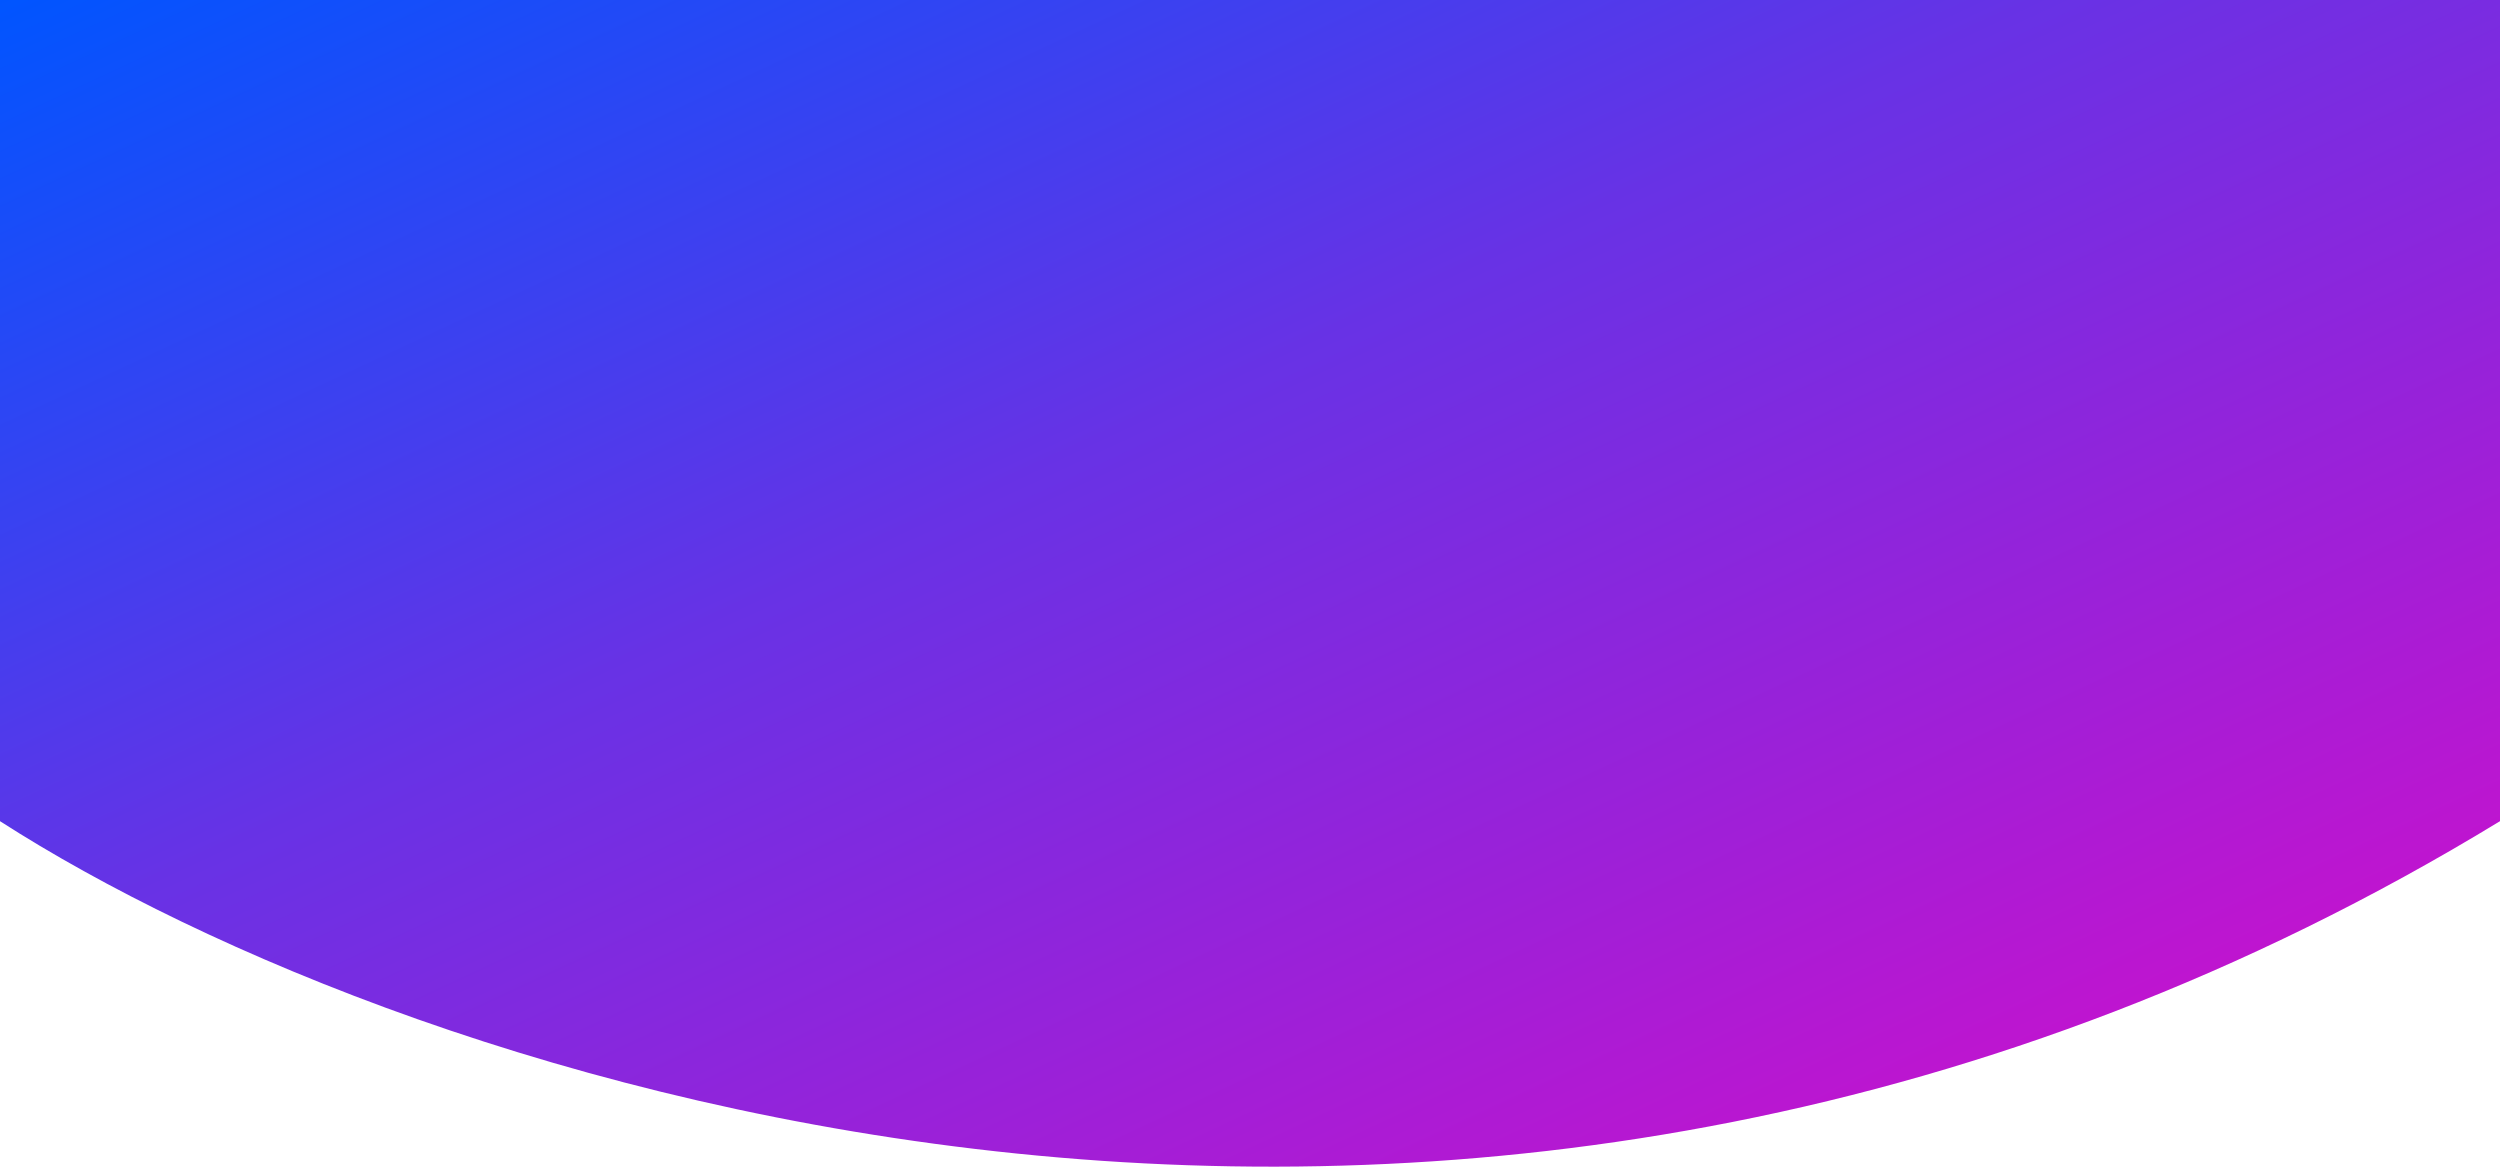
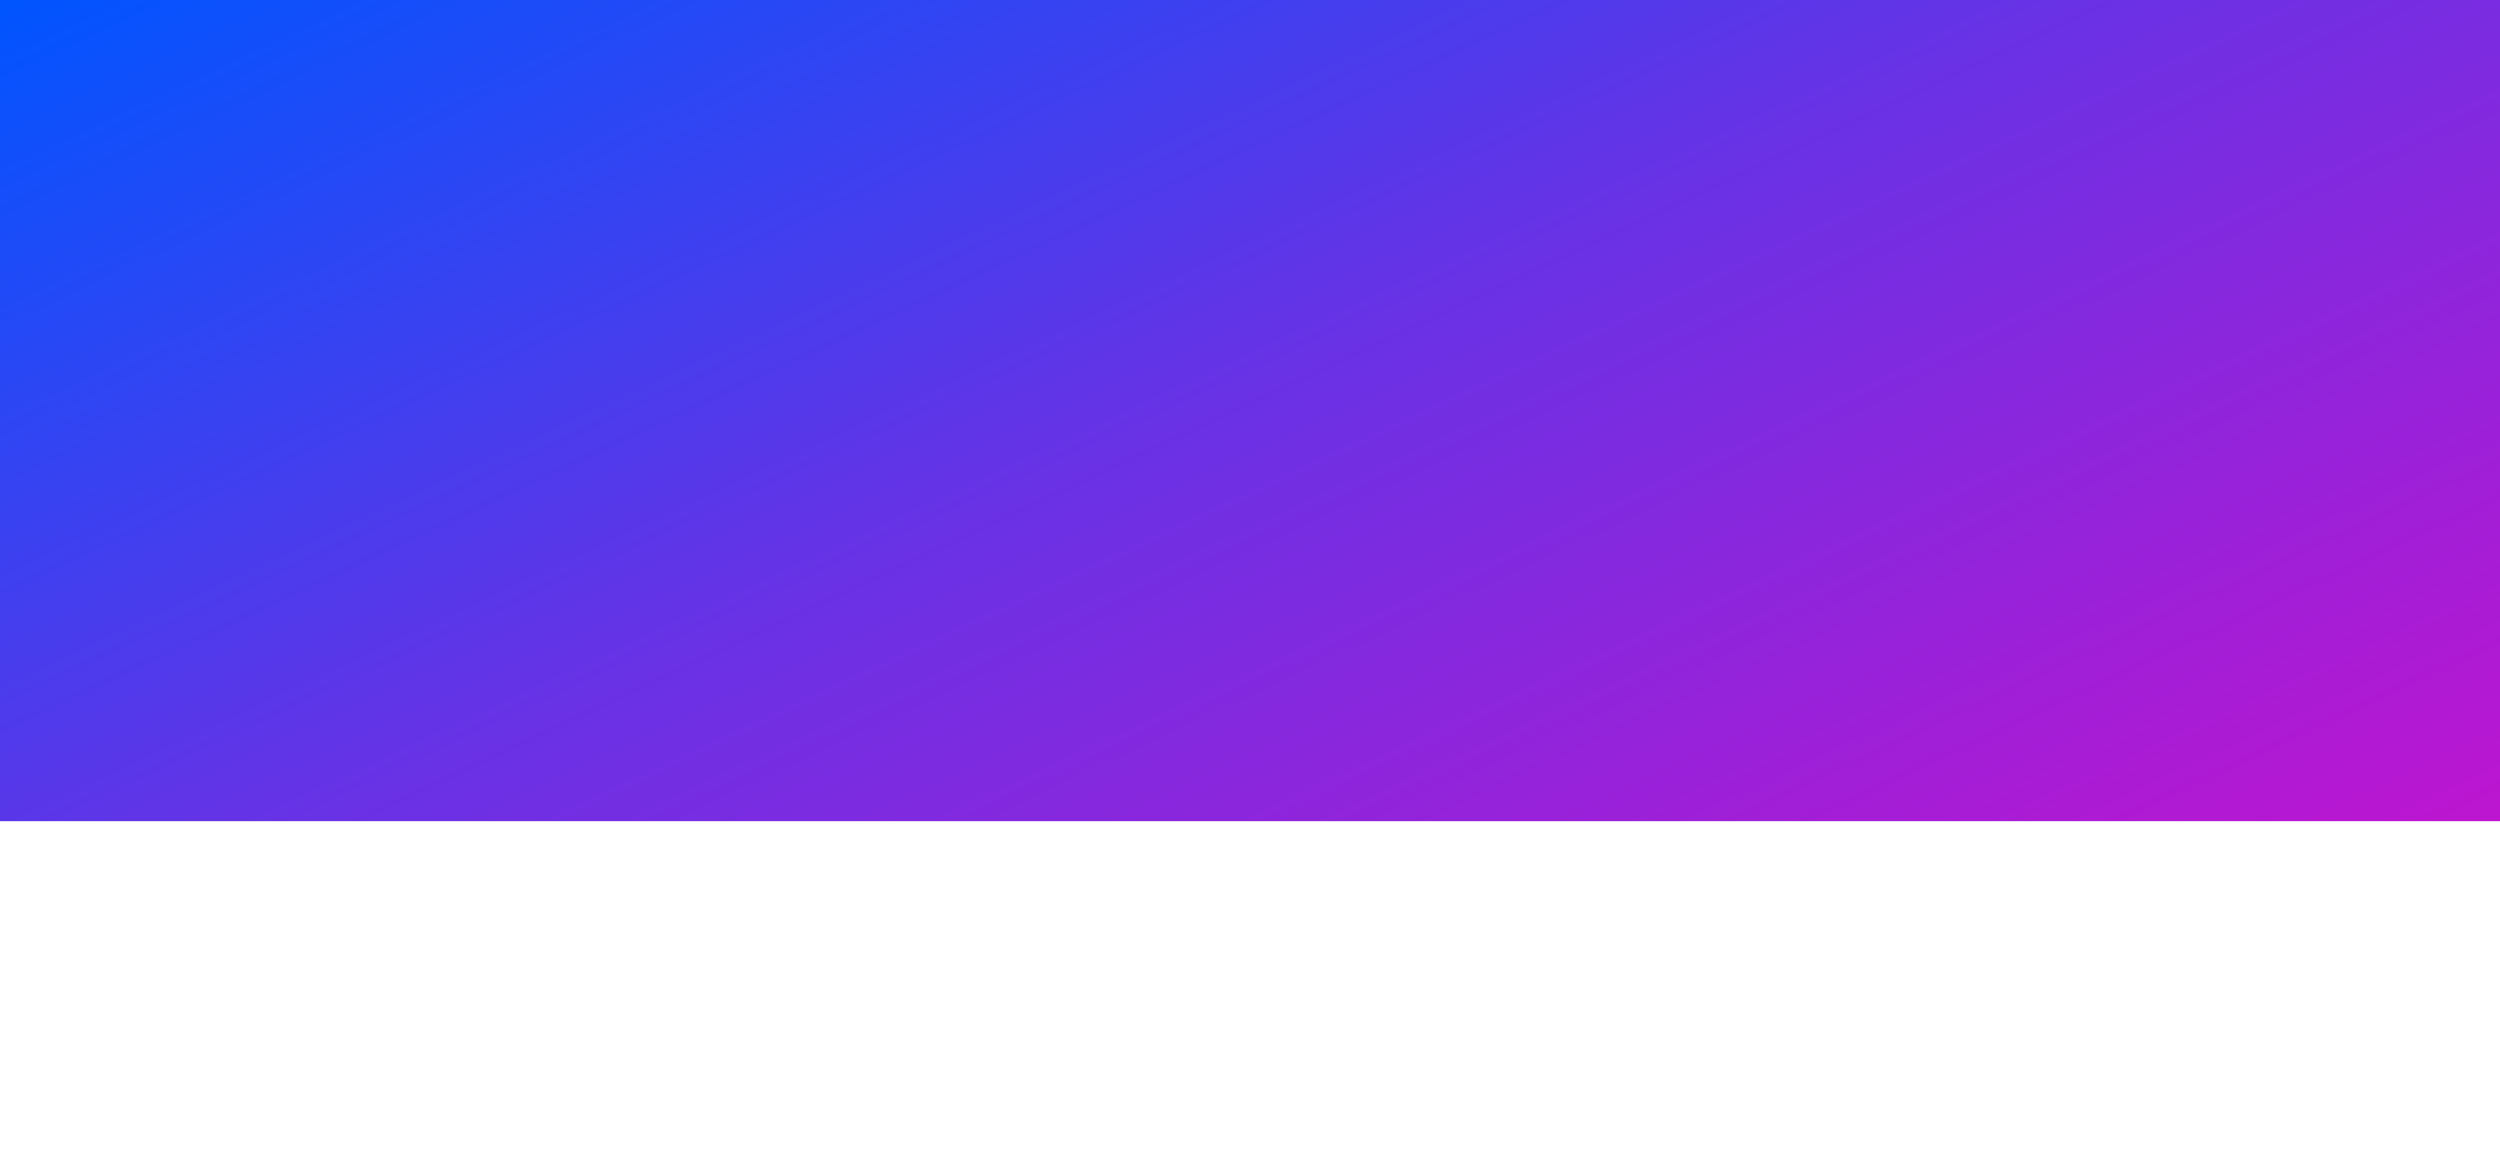
<svg xmlns="http://www.w3.org/2000/svg" width="1920" height="896" viewBox="0 0 1920 896" fill="none">
-   <path d="M0 630.667V0H1920V630.667C1131.55 1111.21 311.478 830.894 0 630.667Z" fill="url(#paint0_linear_47_13974)" />
+   <path d="M0 630.667V0H1920V630.667Z" fill="url(#paint0_linear_47_13974)" />
  <defs>
    <linearGradient id="paint0_linear_47_13974" x1="0" y1="-0" x2="652.531" y2="1397.29" gradientUnits="userSpaceOnUse">
      <stop stop-color="#0055FF" />
      <stop offset="0.433" stop-color="#6832E5" />
      <stop offset="1" stop-color="#D00FCB" />
    </linearGradient>
  </defs>
</svg>